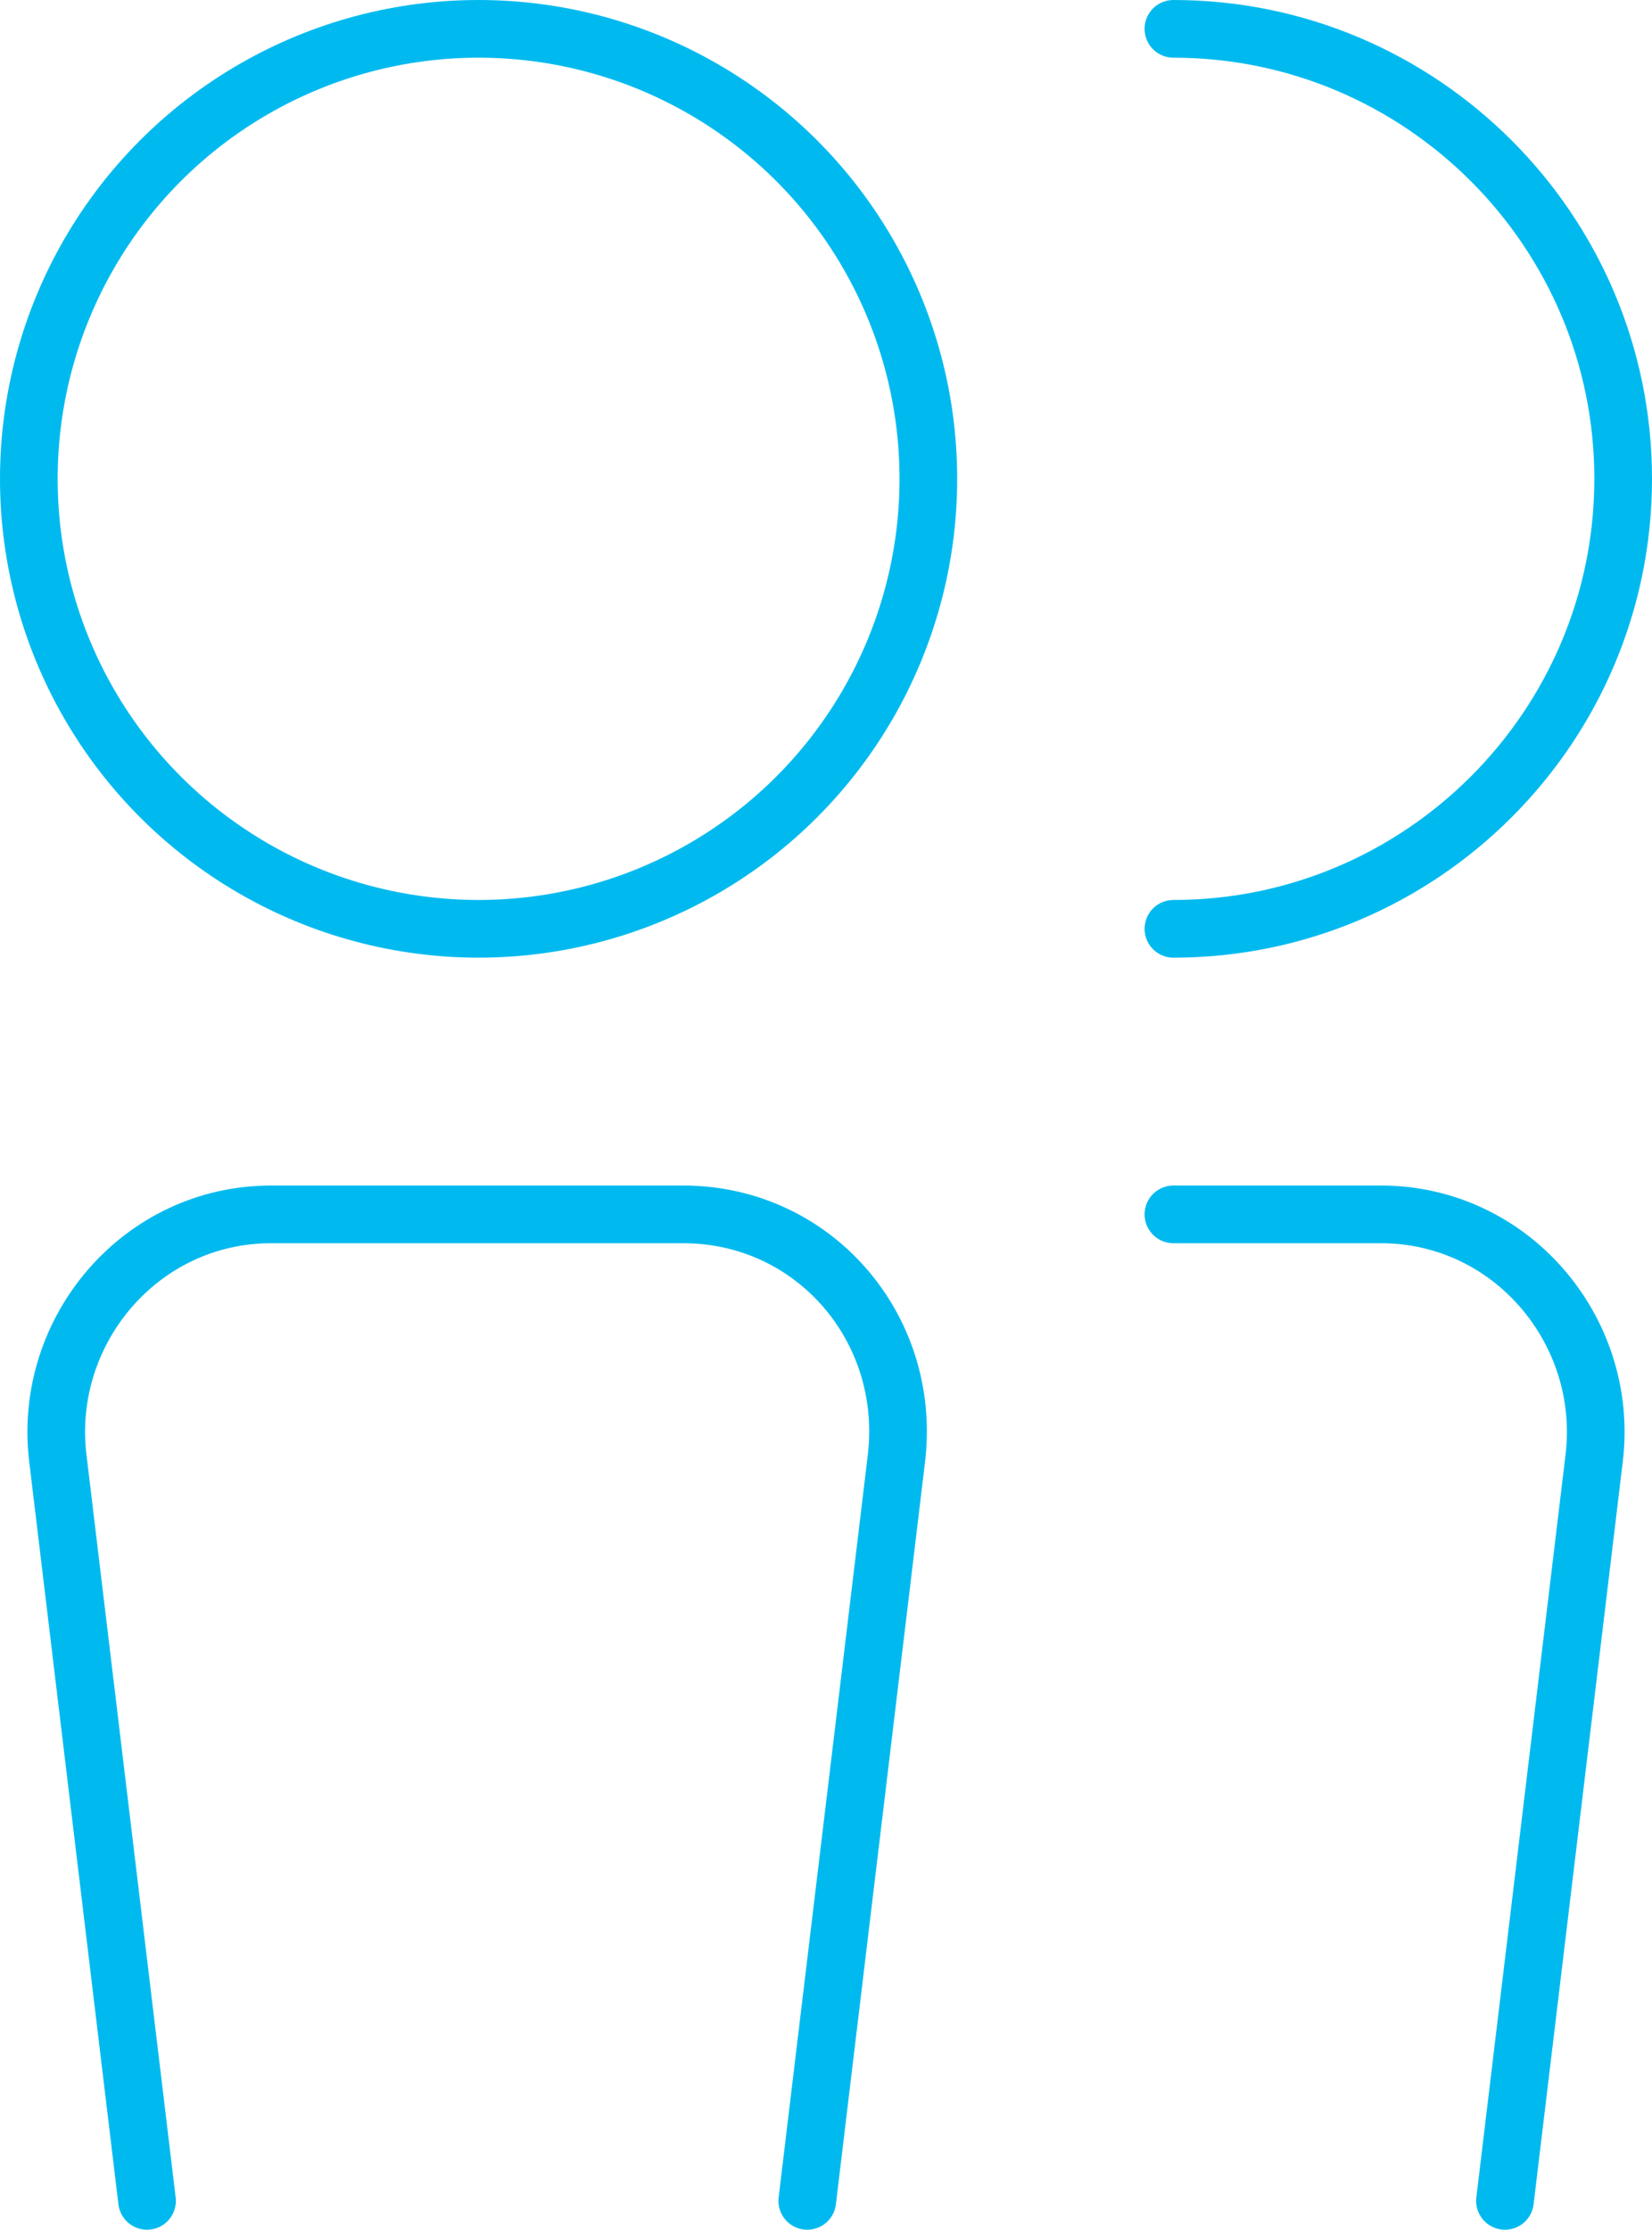
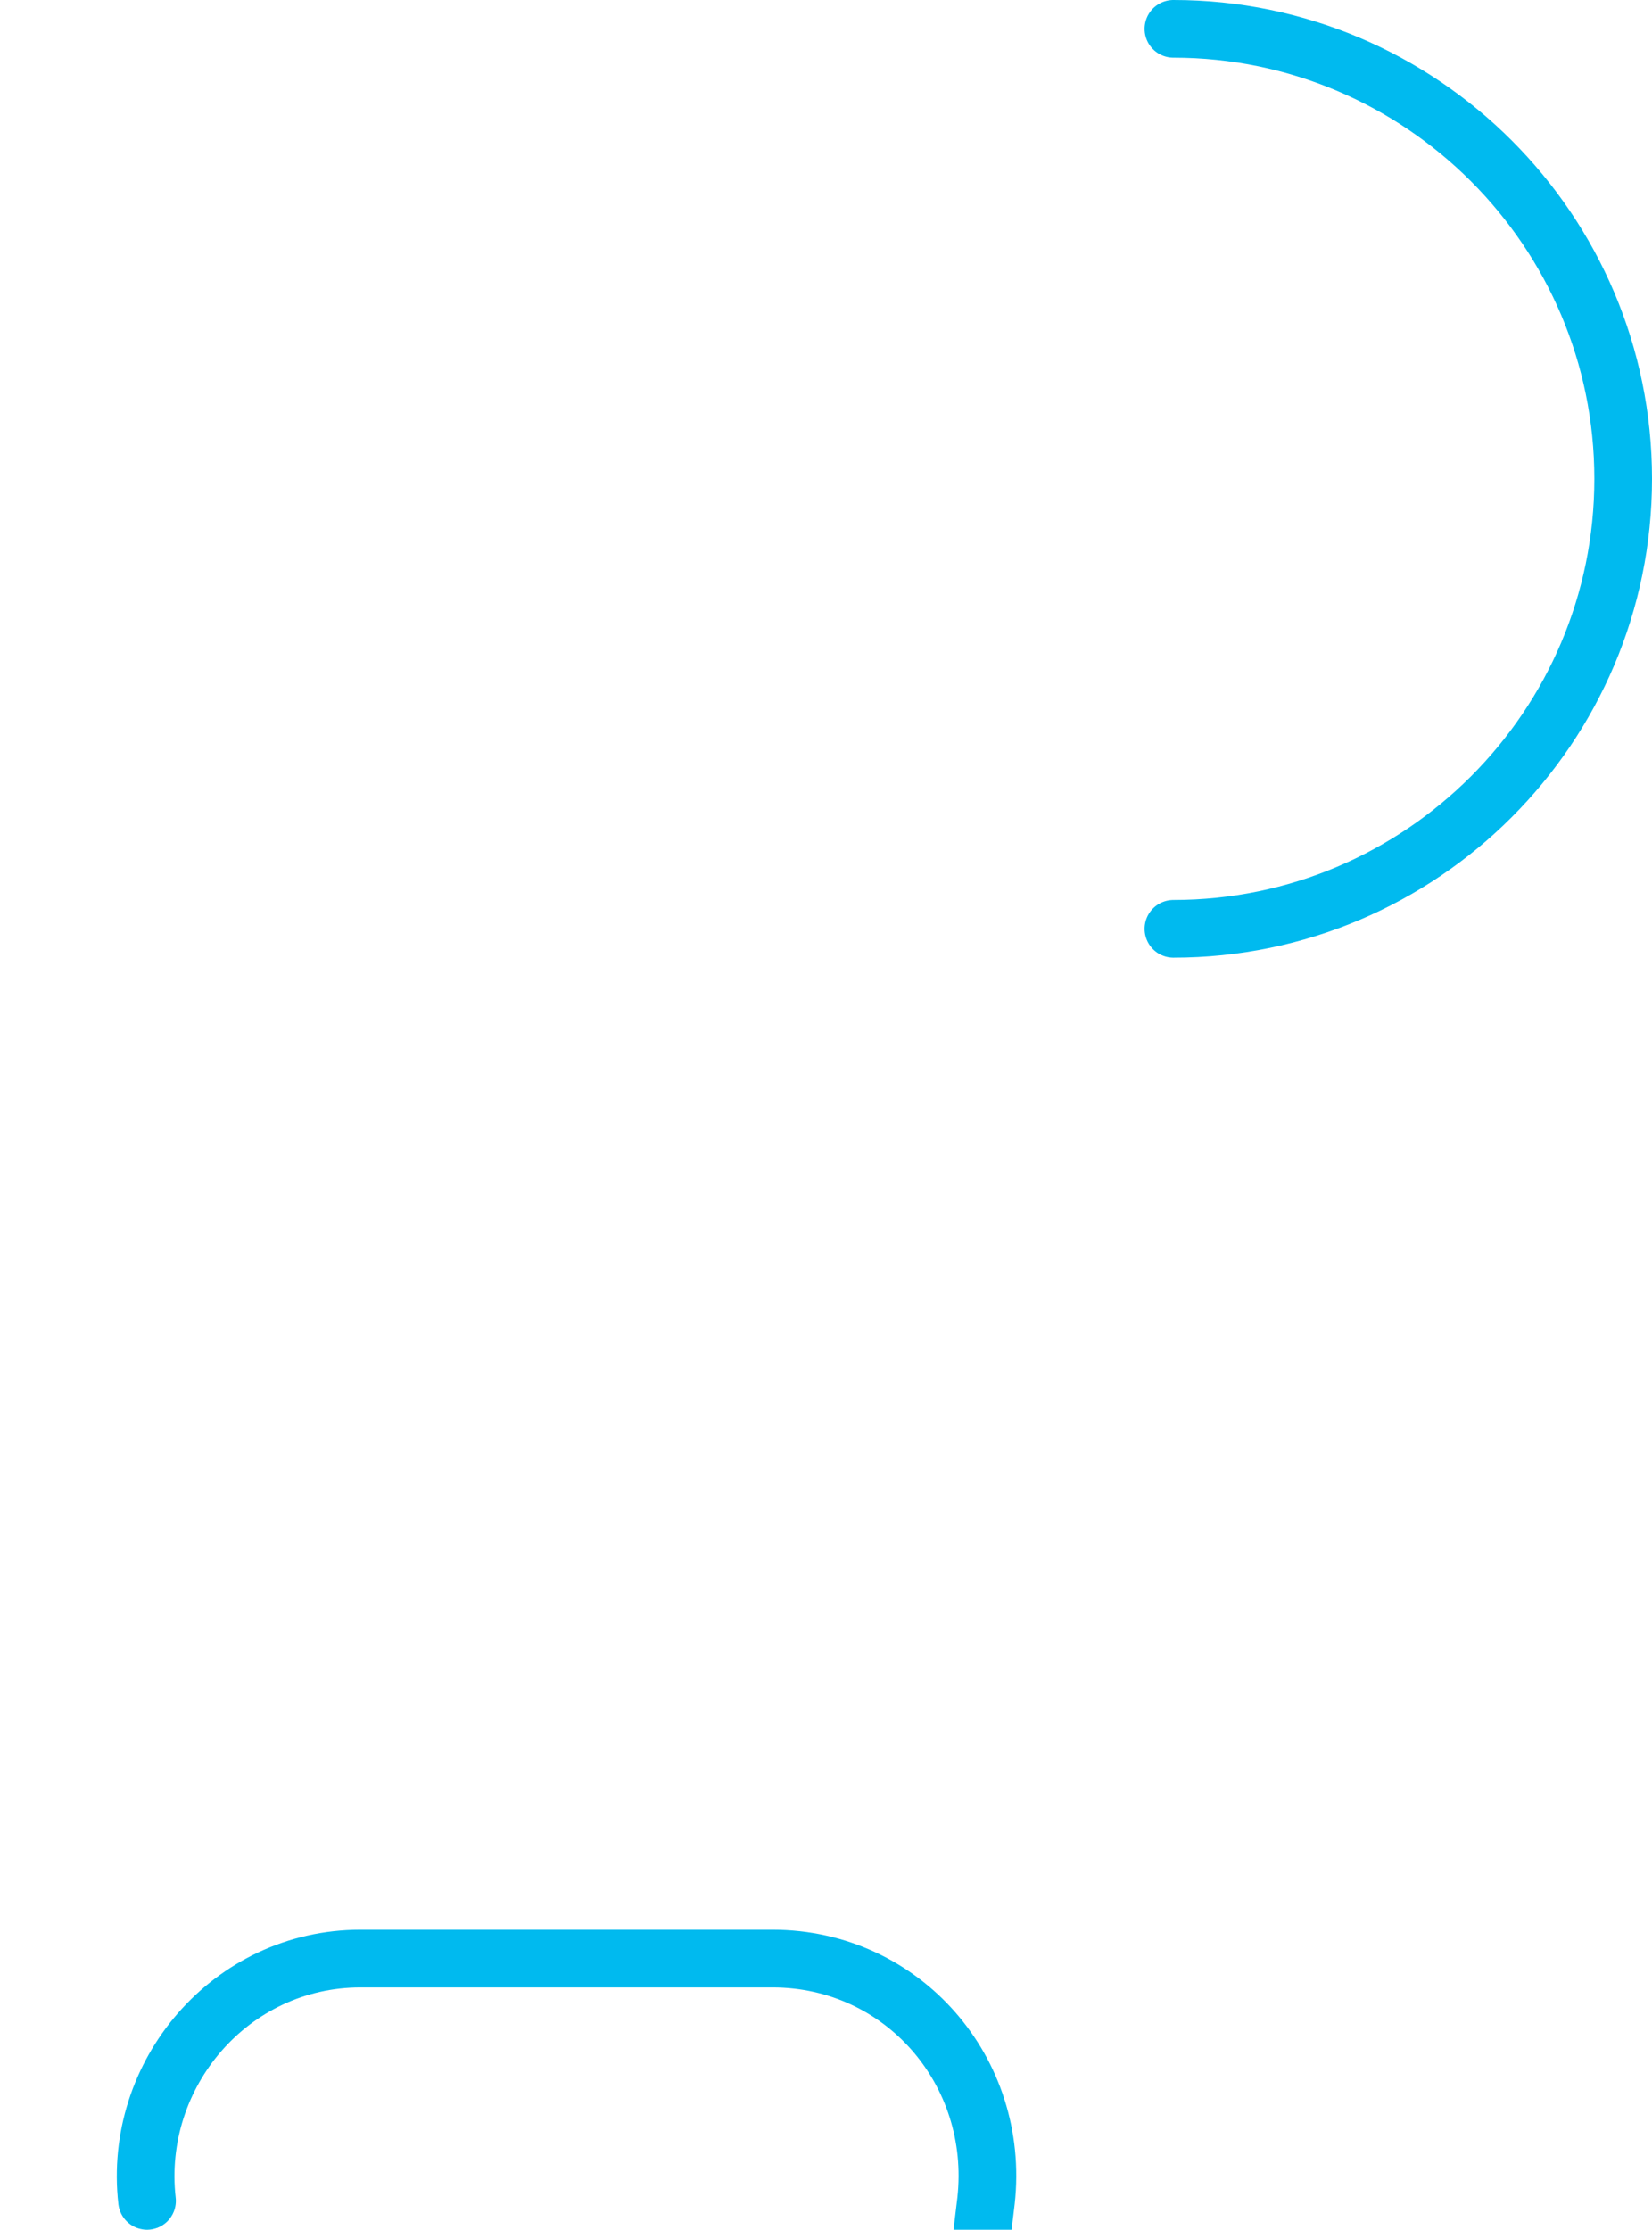
<svg xmlns="http://www.w3.org/2000/svg" id="Layer_1" data-name="Layer 1" viewBox="0 0 57.3 77.3">
  <defs>
    <style>
      .cls-1 {
        fill: none;
        stroke: #00baef;
        stroke-linecap: round;
        stroke-linejoin: round;
        stroke-width: 2px;
      }
    </style>
  </defs>
-   <circle class="cls-1" cx="16.6" cy="16.6" r="15.6" />
-   <path class="cls-1" d="M5.1,76.3l-3.1-25.8c-.5-4.4,2.9-8.4,7.4-8.4h14.3c4.5,0,7.9,3.9,7.4,8.4l-3.1,25.8" />
+   <path class="cls-1" d="M5.1,76.3c-.5-4.4,2.9-8.4,7.4-8.4h14.3c4.5,0,7.9,3.9,7.4,8.4l-3.1,25.8" />
  <path class="cls-1" d="M40.7,1c8.6,0,15.6,7,15.6,15.6s-7,15.6-15.6,15.6" />
-   <path class="cls-1" d="M52.2,76.3l3.1-25.8c.5-4.4-2.9-8.4-7.4-8.4h-7.2" />
</svg>